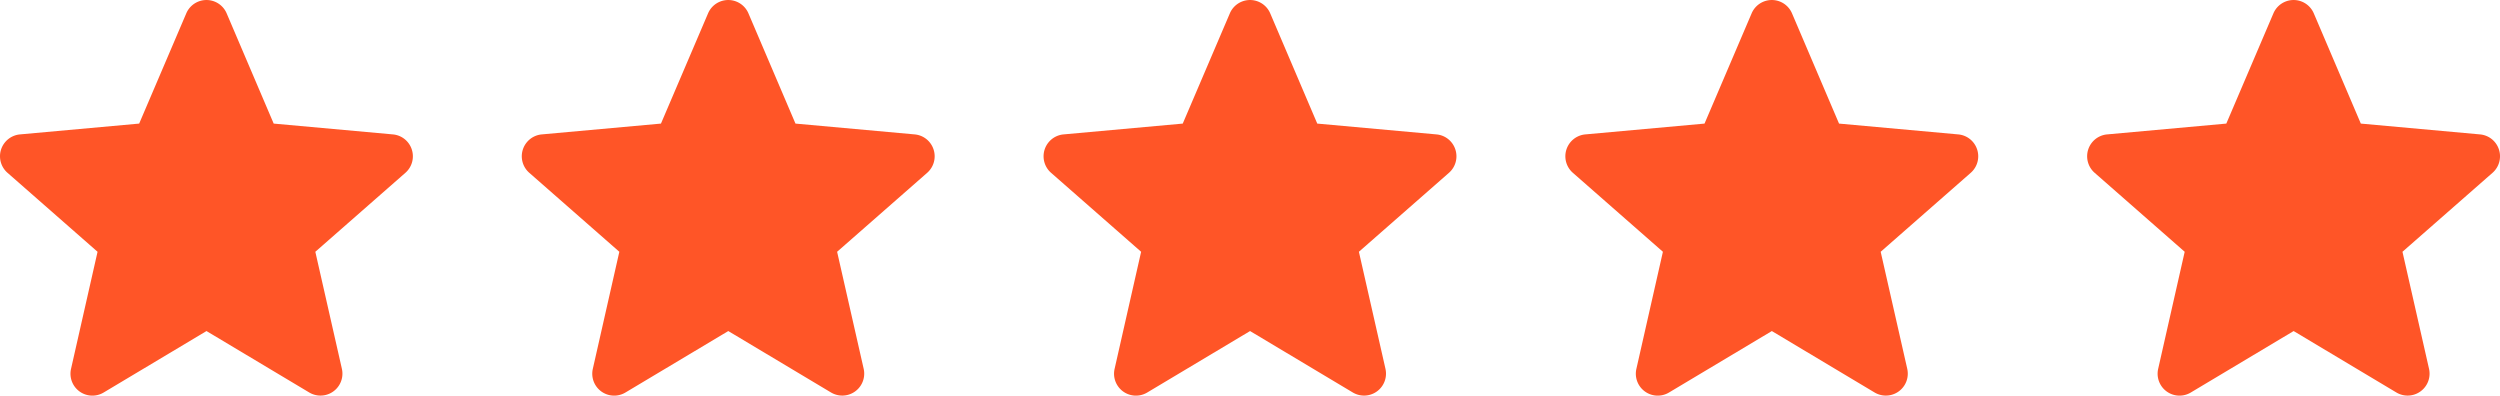
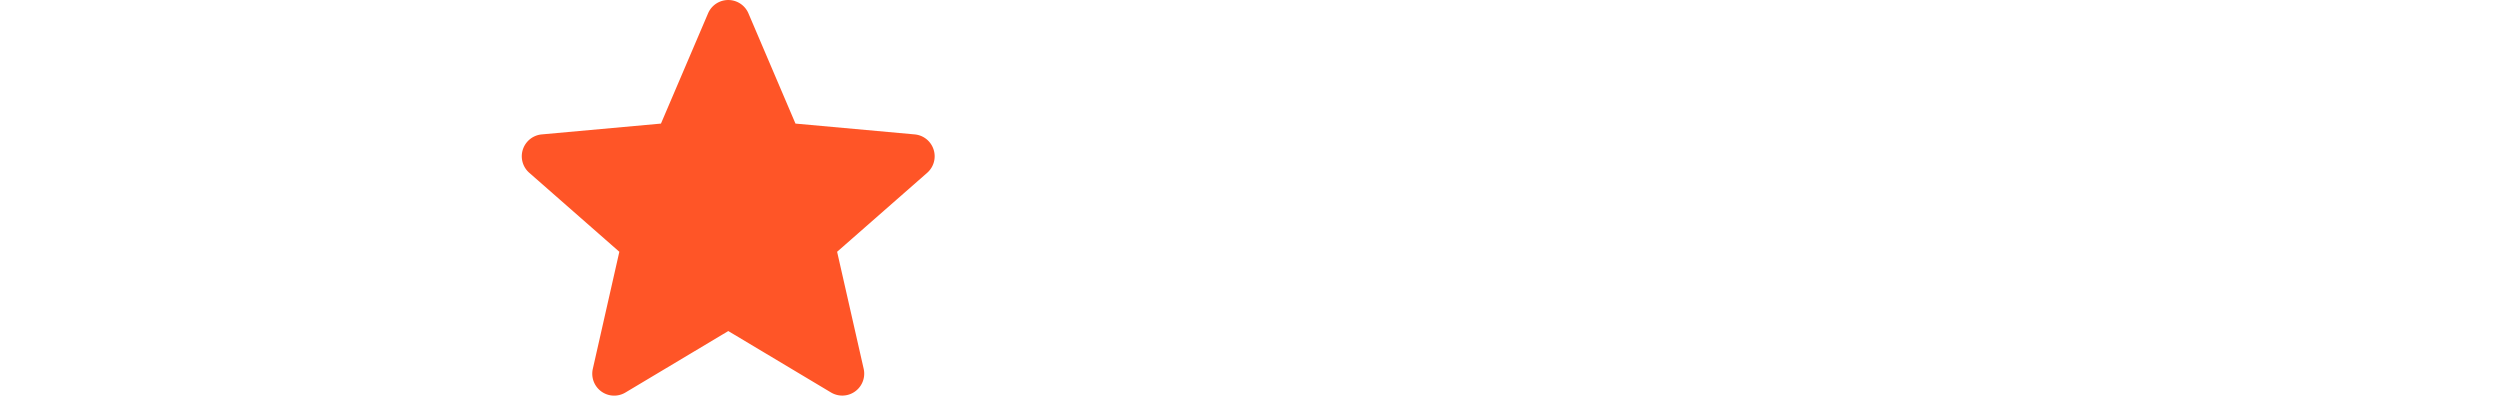
<svg xmlns="http://www.w3.org/2000/svg" width="144.691" height="22.897" viewBox="0 0 144.691 22.897">
  <g id="icon-5-stars" transform="translate(0.003 0)">
-     <path id="star" d="M23.83,9.144a1.267,1.267,0,0,0-1.093-.873l-6.9-.626L13.114,1.263a1.27,1.27,0,0,0-2.335,0L8.052,7.645l-6.9.626a1.271,1.271,0,0,0-.721,2.222l5.212,4.571L4.109,21.835A1.268,1.268,0,0,0,6,23.207l5.948-3.555,5.946,3.555a1.27,1.27,0,0,0,1.89-1.372l-1.537-6.771,5.212-4.57a1.27,1.27,0,0,0,.371-1.35Zm0,0" transform="translate(0 -0.492)" fill="#ff5527" />
    <path id="star-2" data-name="star" d="M23.83,9.144a1.267,1.267,0,0,0-1.093-.873l-6.9-.626L13.114,1.263a1.27,1.27,0,0,0-2.335,0L8.052,7.645l-6.9.626a1.271,1.271,0,0,0-.721,2.222l5.212,4.571L4.109,21.835A1.268,1.268,0,0,0,6,23.207l5.948-3.555,5.946,3.555a1.27,1.27,0,0,0,1.89-1.372l-1.537-6.771,5.212-4.57a1.27,1.27,0,0,0,.371-1.35Zm0,0" transform="translate(30.199 -0.492)" fill="#ff5527" />
-     <path id="star-3" data-name="star" d="M23.83,9.144a1.267,1.267,0,0,0-1.093-.873l-6.9-.626L13.114,1.263a1.27,1.27,0,0,0-2.335,0L8.052,7.645l-6.9.626a1.271,1.271,0,0,0-.721,2.222l5.212,4.571L4.109,21.835A1.268,1.268,0,0,0,6,23.207l5.948-3.555,5.946,3.555a1.27,1.27,0,0,0,1.89-1.372l-1.537-6.771,5.212-4.57a1.27,1.27,0,0,0,.371-1.35Zm0,0" transform="translate(60.398 -0.492)" fill="#ff5527" />
-     <path id="star-4" data-name="star" d="M23.83,9.144a1.267,1.267,0,0,0-1.093-.873l-6.9-.626L13.114,1.263a1.27,1.27,0,0,0-2.335,0L8.052,7.645l-6.9.626a1.271,1.271,0,0,0-.721,2.222l5.212,4.571L4.109,21.835A1.268,1.268,0,0,0,6,23.207l5.948-3.555,5.946,3.555a1.27,1.27,0,0,0,1.89-1.372l-1.537-6.771,5.212-4.57a1.27,1.27,0,0,0,.371-1.35Zm0,0" transform="translate(90.597 -0.492)" fill="#ff5527" />
-     <path id="star-5" data-name="star" d="M23.83,9.144a1.267,1.267,0,0,0-1.093-.873l-6.9-.626L13.114,1.263a1.27,1.27,0,0,0-2.335,0L8.052,7.645l-6.9.626a1.271,1.271,0,0,0-.721,2.222l5.212,4.571L4.109,21.835A1.268,1.268,0,0,0,6,23.207l5.948-3.555,5.946,3.555a1.27,1.27,0,0,0,1.89-1.372l-1.537-6.771,5.212-4.57a1.27,1.27,0,0,0,.371-1.35Zm0,0" transform="translate(120.796 -0.492)" fill="#ff5527" />
  </g>
</svg>